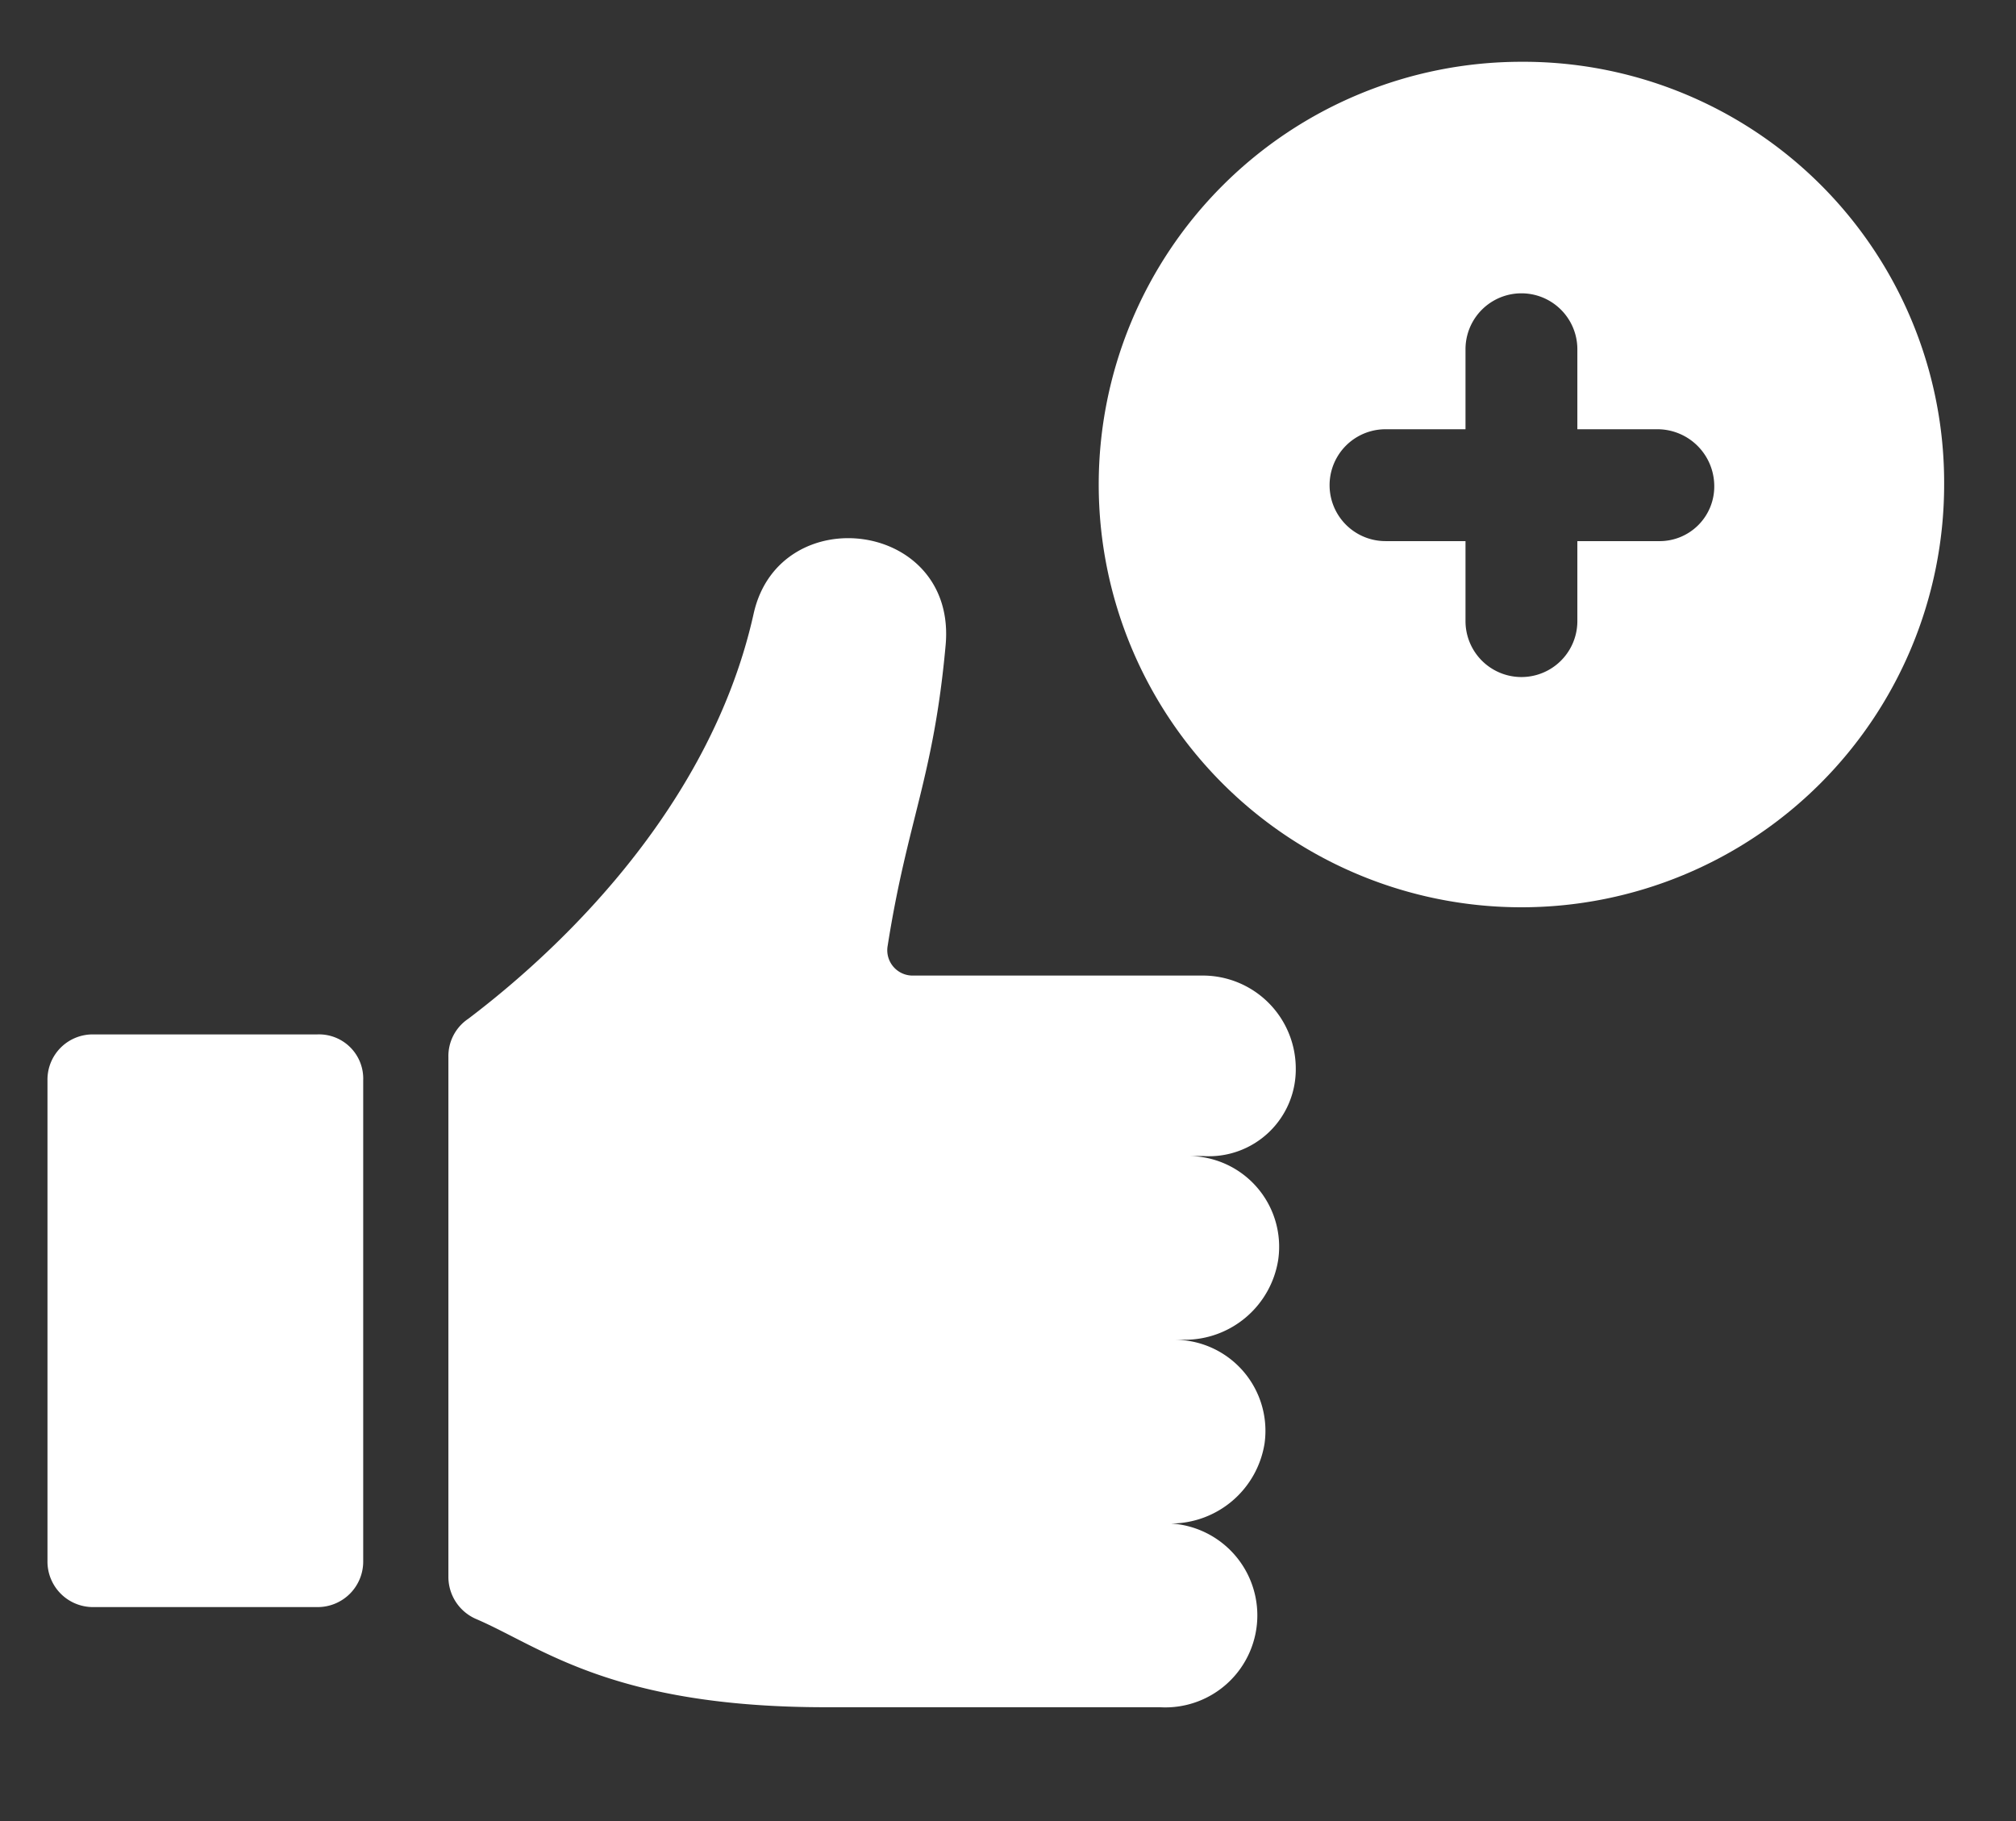
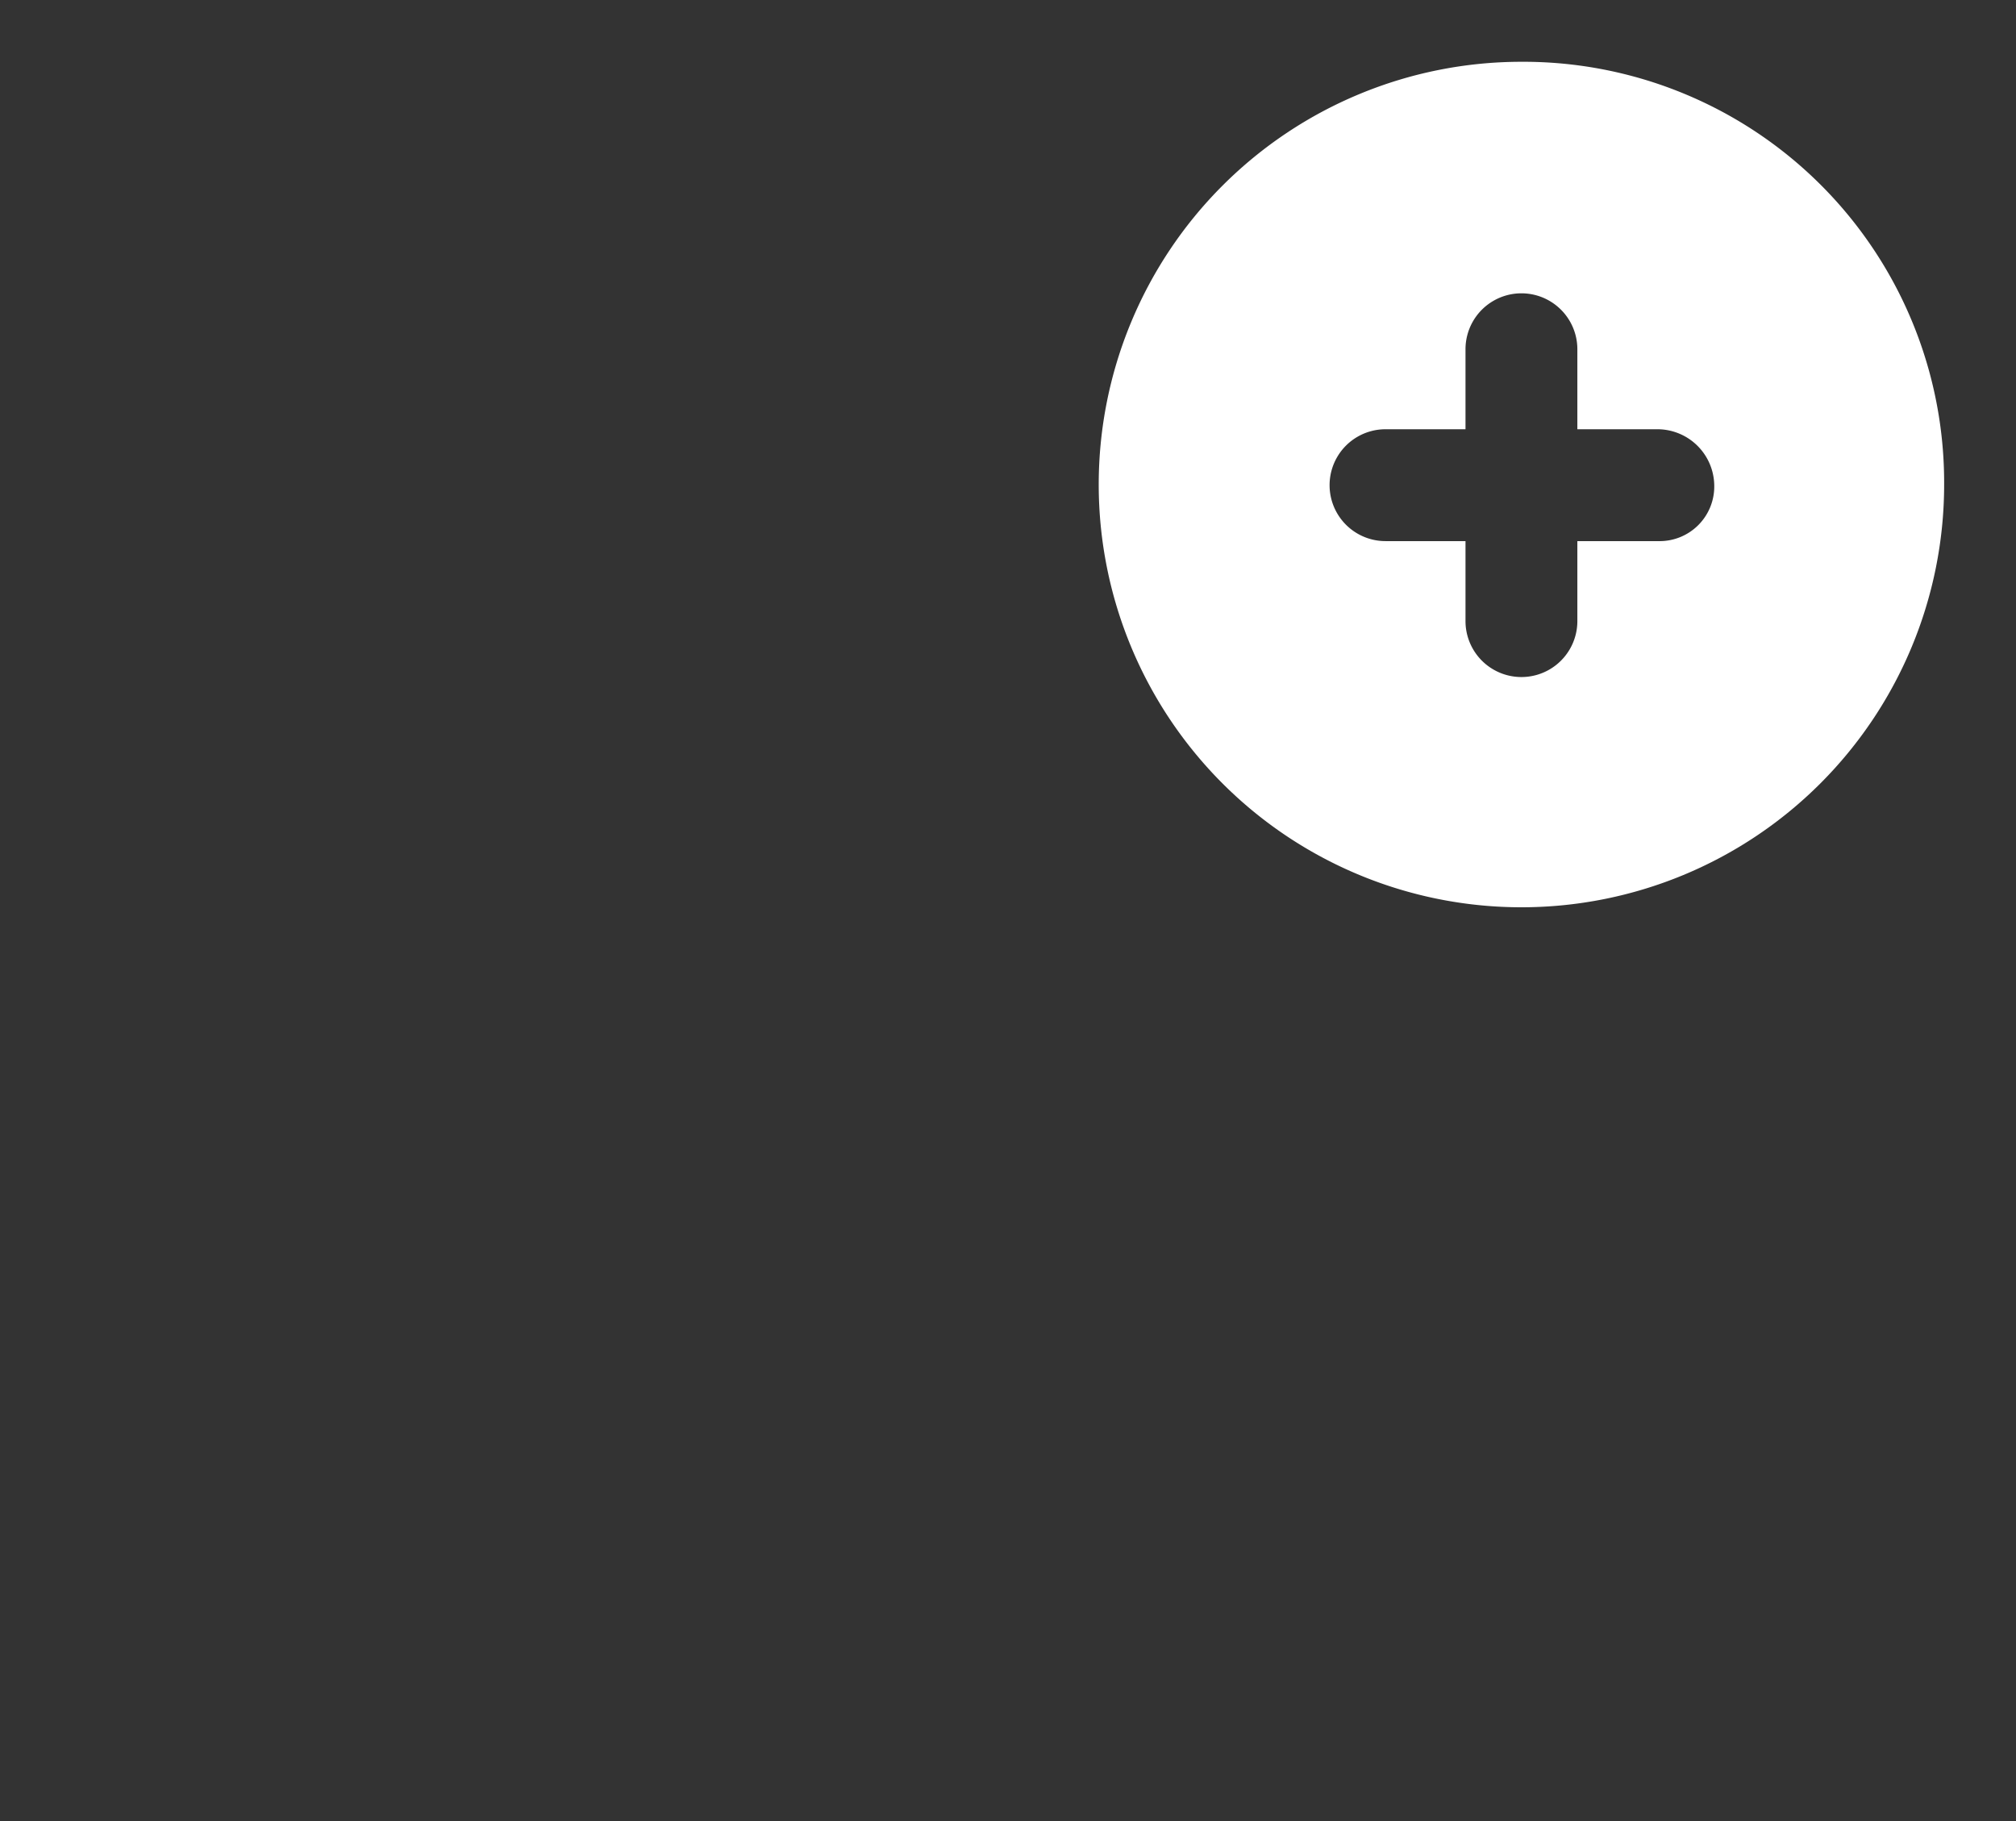
<svg xmlns="http://www.w3.org/2000/svg" viewBox="0 0 62 56.01">
  <rect x="0" y="0" width="62" height="56.01" fill="#333333" stroke="none" />
  <defs>
    <style>.cls-1{fill:#fff;}</style>
  </defs>
  <title>Mesa de trabajo 2 copia</title>
  <g id="Capa_1" data-name="Capa 1">
    <path class="cls-1" d="M46.79,1.9a13,13,0,1,0,13,13A12.94,12.94,0,0,0,46.79,1.9ZM51,16.64H48.51V19.1a1.72,1.72,0,0,1-3.44,0V16.64H42.61a1.72,1.72,0,1,1,0-3.44h2.46V10.74a1.72,1.72,0,1,1,3.44,0V13.2H51a1.75,1.75,0,0,1,1.72,1.72A1.68,1.68,0,0,1,51,16.64Z" />
-     <path class="cls-1" d="M39.85,32.85A2.86,2.86,0,0,0,37,30h-8.9a.78.78,0,0,1-.8-.92c.61-3.87,1.41-5.16,1.78-9.22.37-3.86-5.1-4.54-5.9-1-1.47,6.63-7,11.12-8.78,12.47a1.38,1.38,0,0,0-.61,1.17v16a1.41,1.41,0,0,0,.86,1.29c2,.86,4.17,2.71,10.75,2.71H35.67a2.83,2.83,0,1,0,0-5.65H36a2.92,2.92,0,0,0,2.89-2.46,2.8,2.8,0,0,0-2.77-3.19h.31a2.91,2.91,0,0,0,2.88-2.46,2.79,2.79,0,0,0-2.76-3.19H37A2.67,2.67,0,0,0,39.85,32.85Z" />
-     <path class="cls-1" d="M9.75,31.81H2.88a1.39,1.39,0,0,0-1.42,1.41V48a1.4,1.4,0,0,0,1.42,1.42H9.75A1.4,1.4,0,0,0,11.17,48V33.22A1.36,1.36,0,0,0,9.75,31.81Z" />
  </g>
</svg>